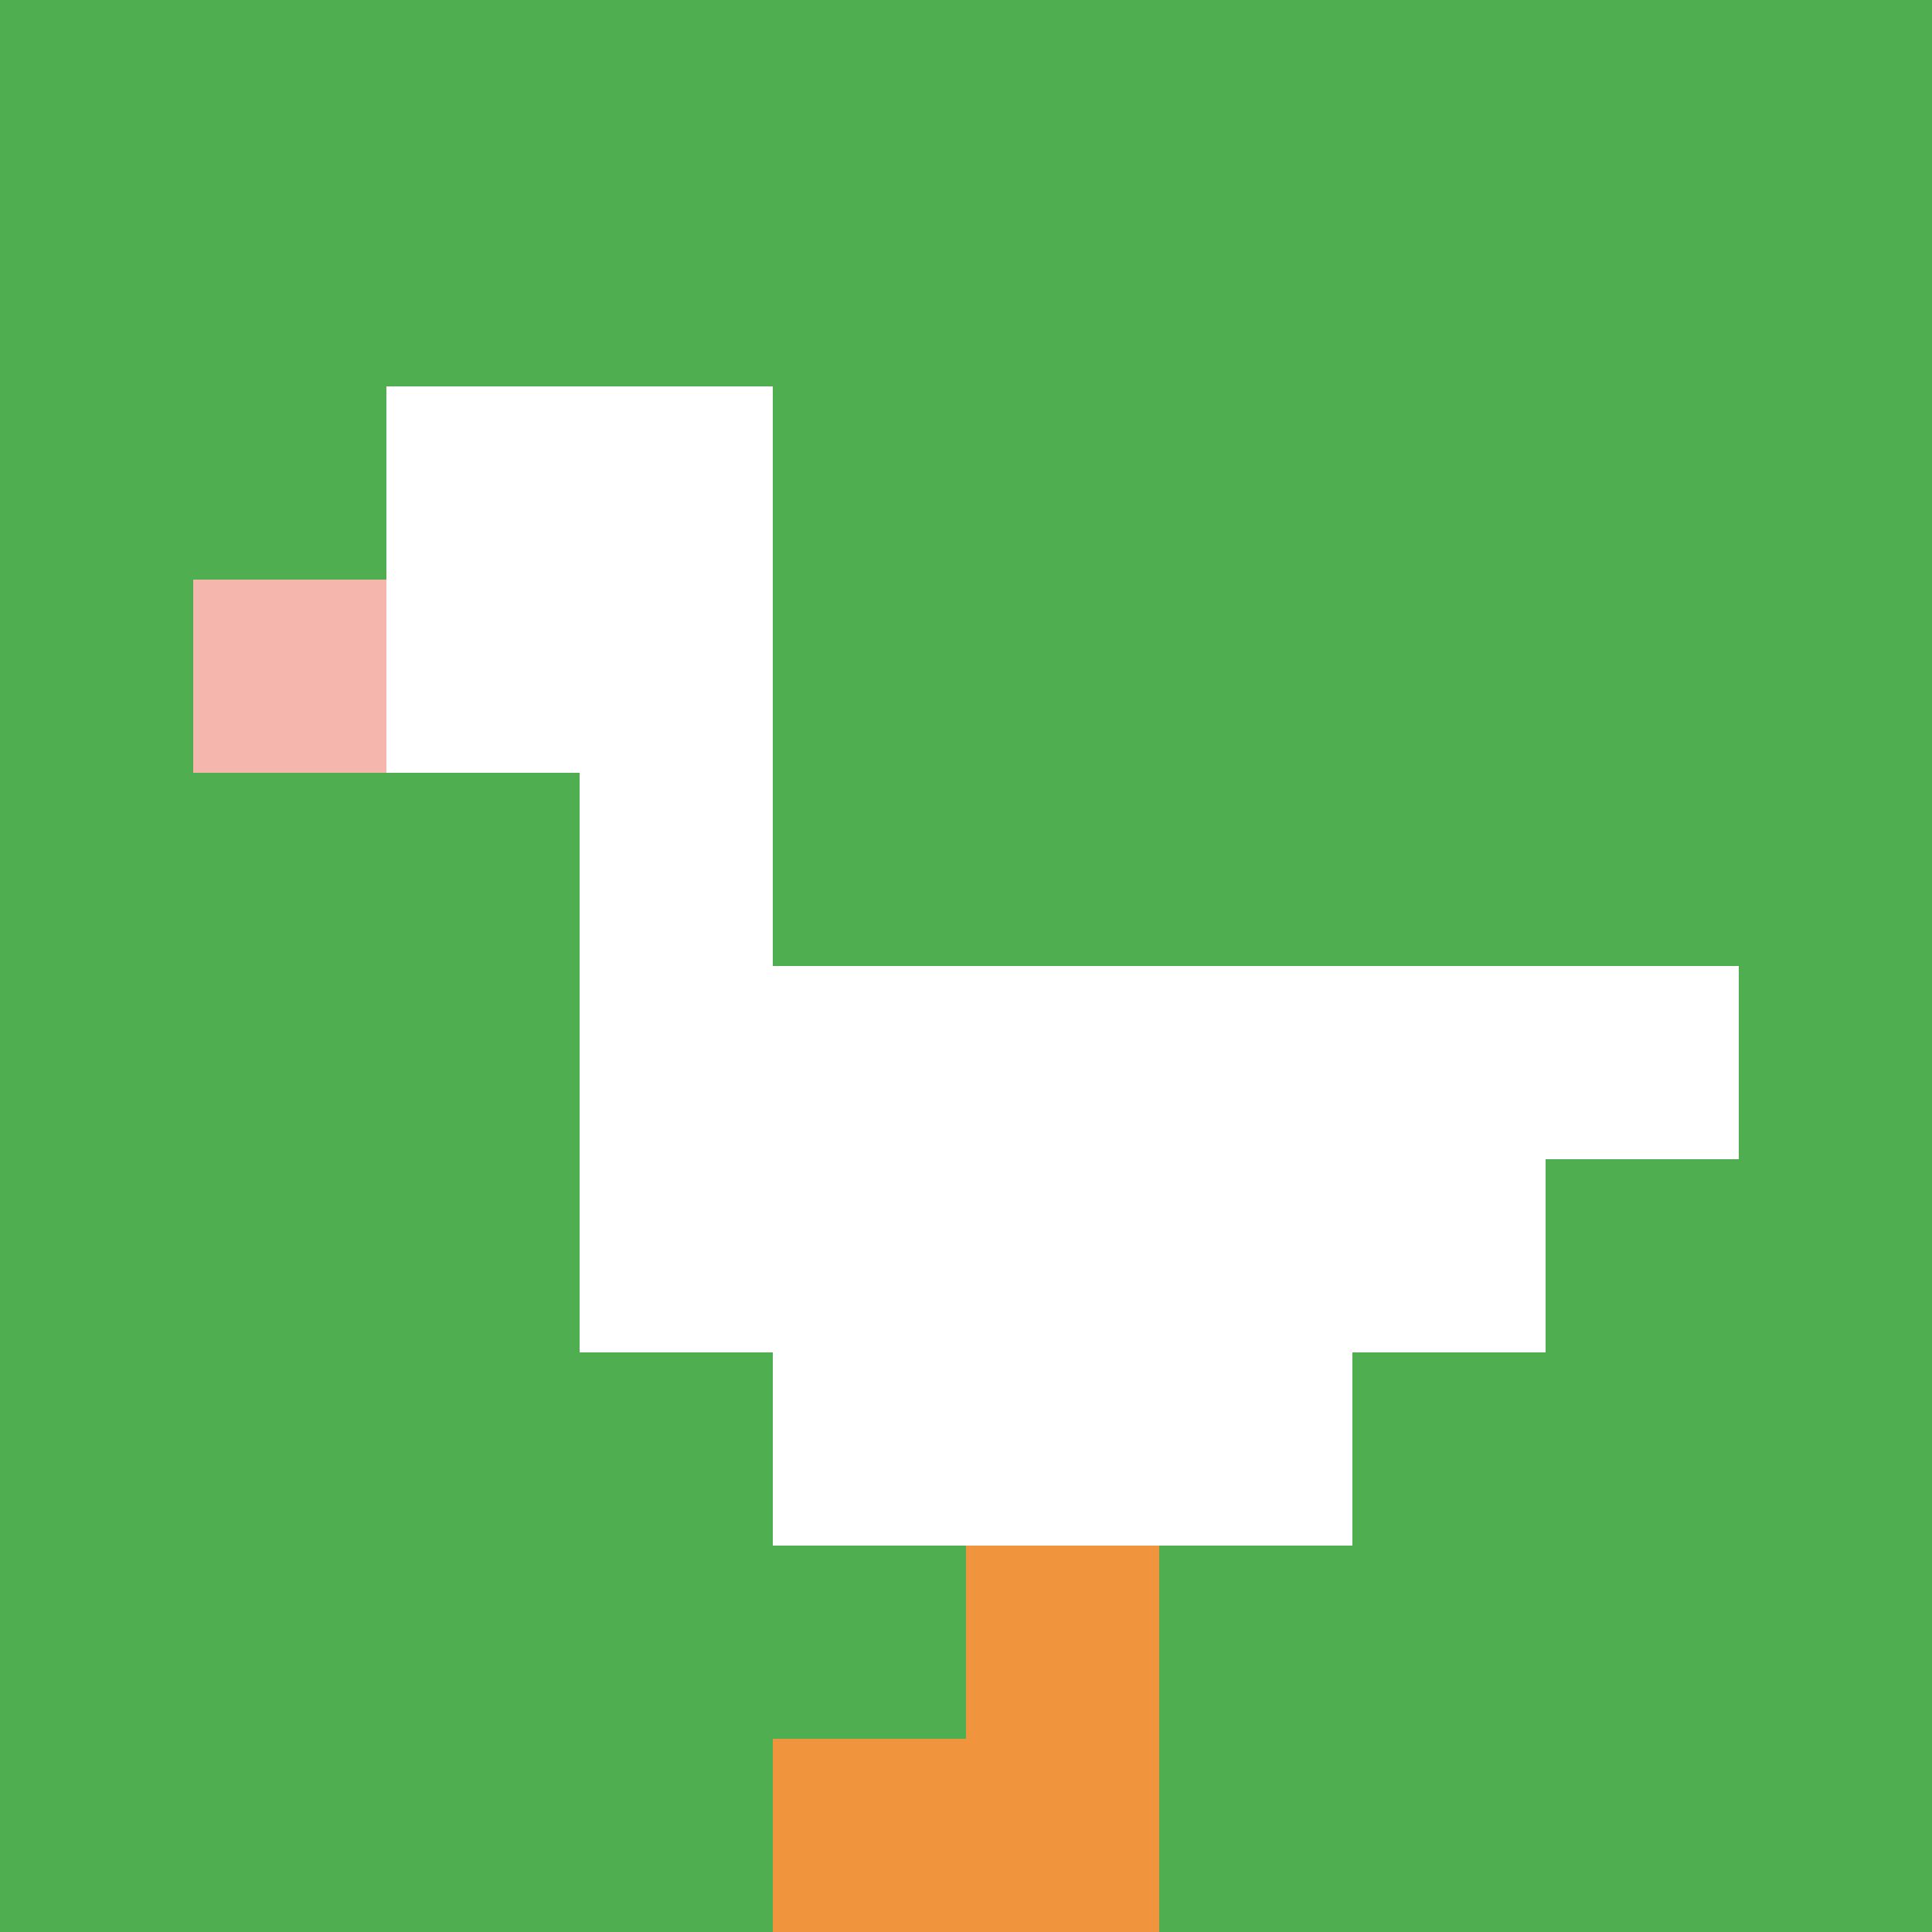
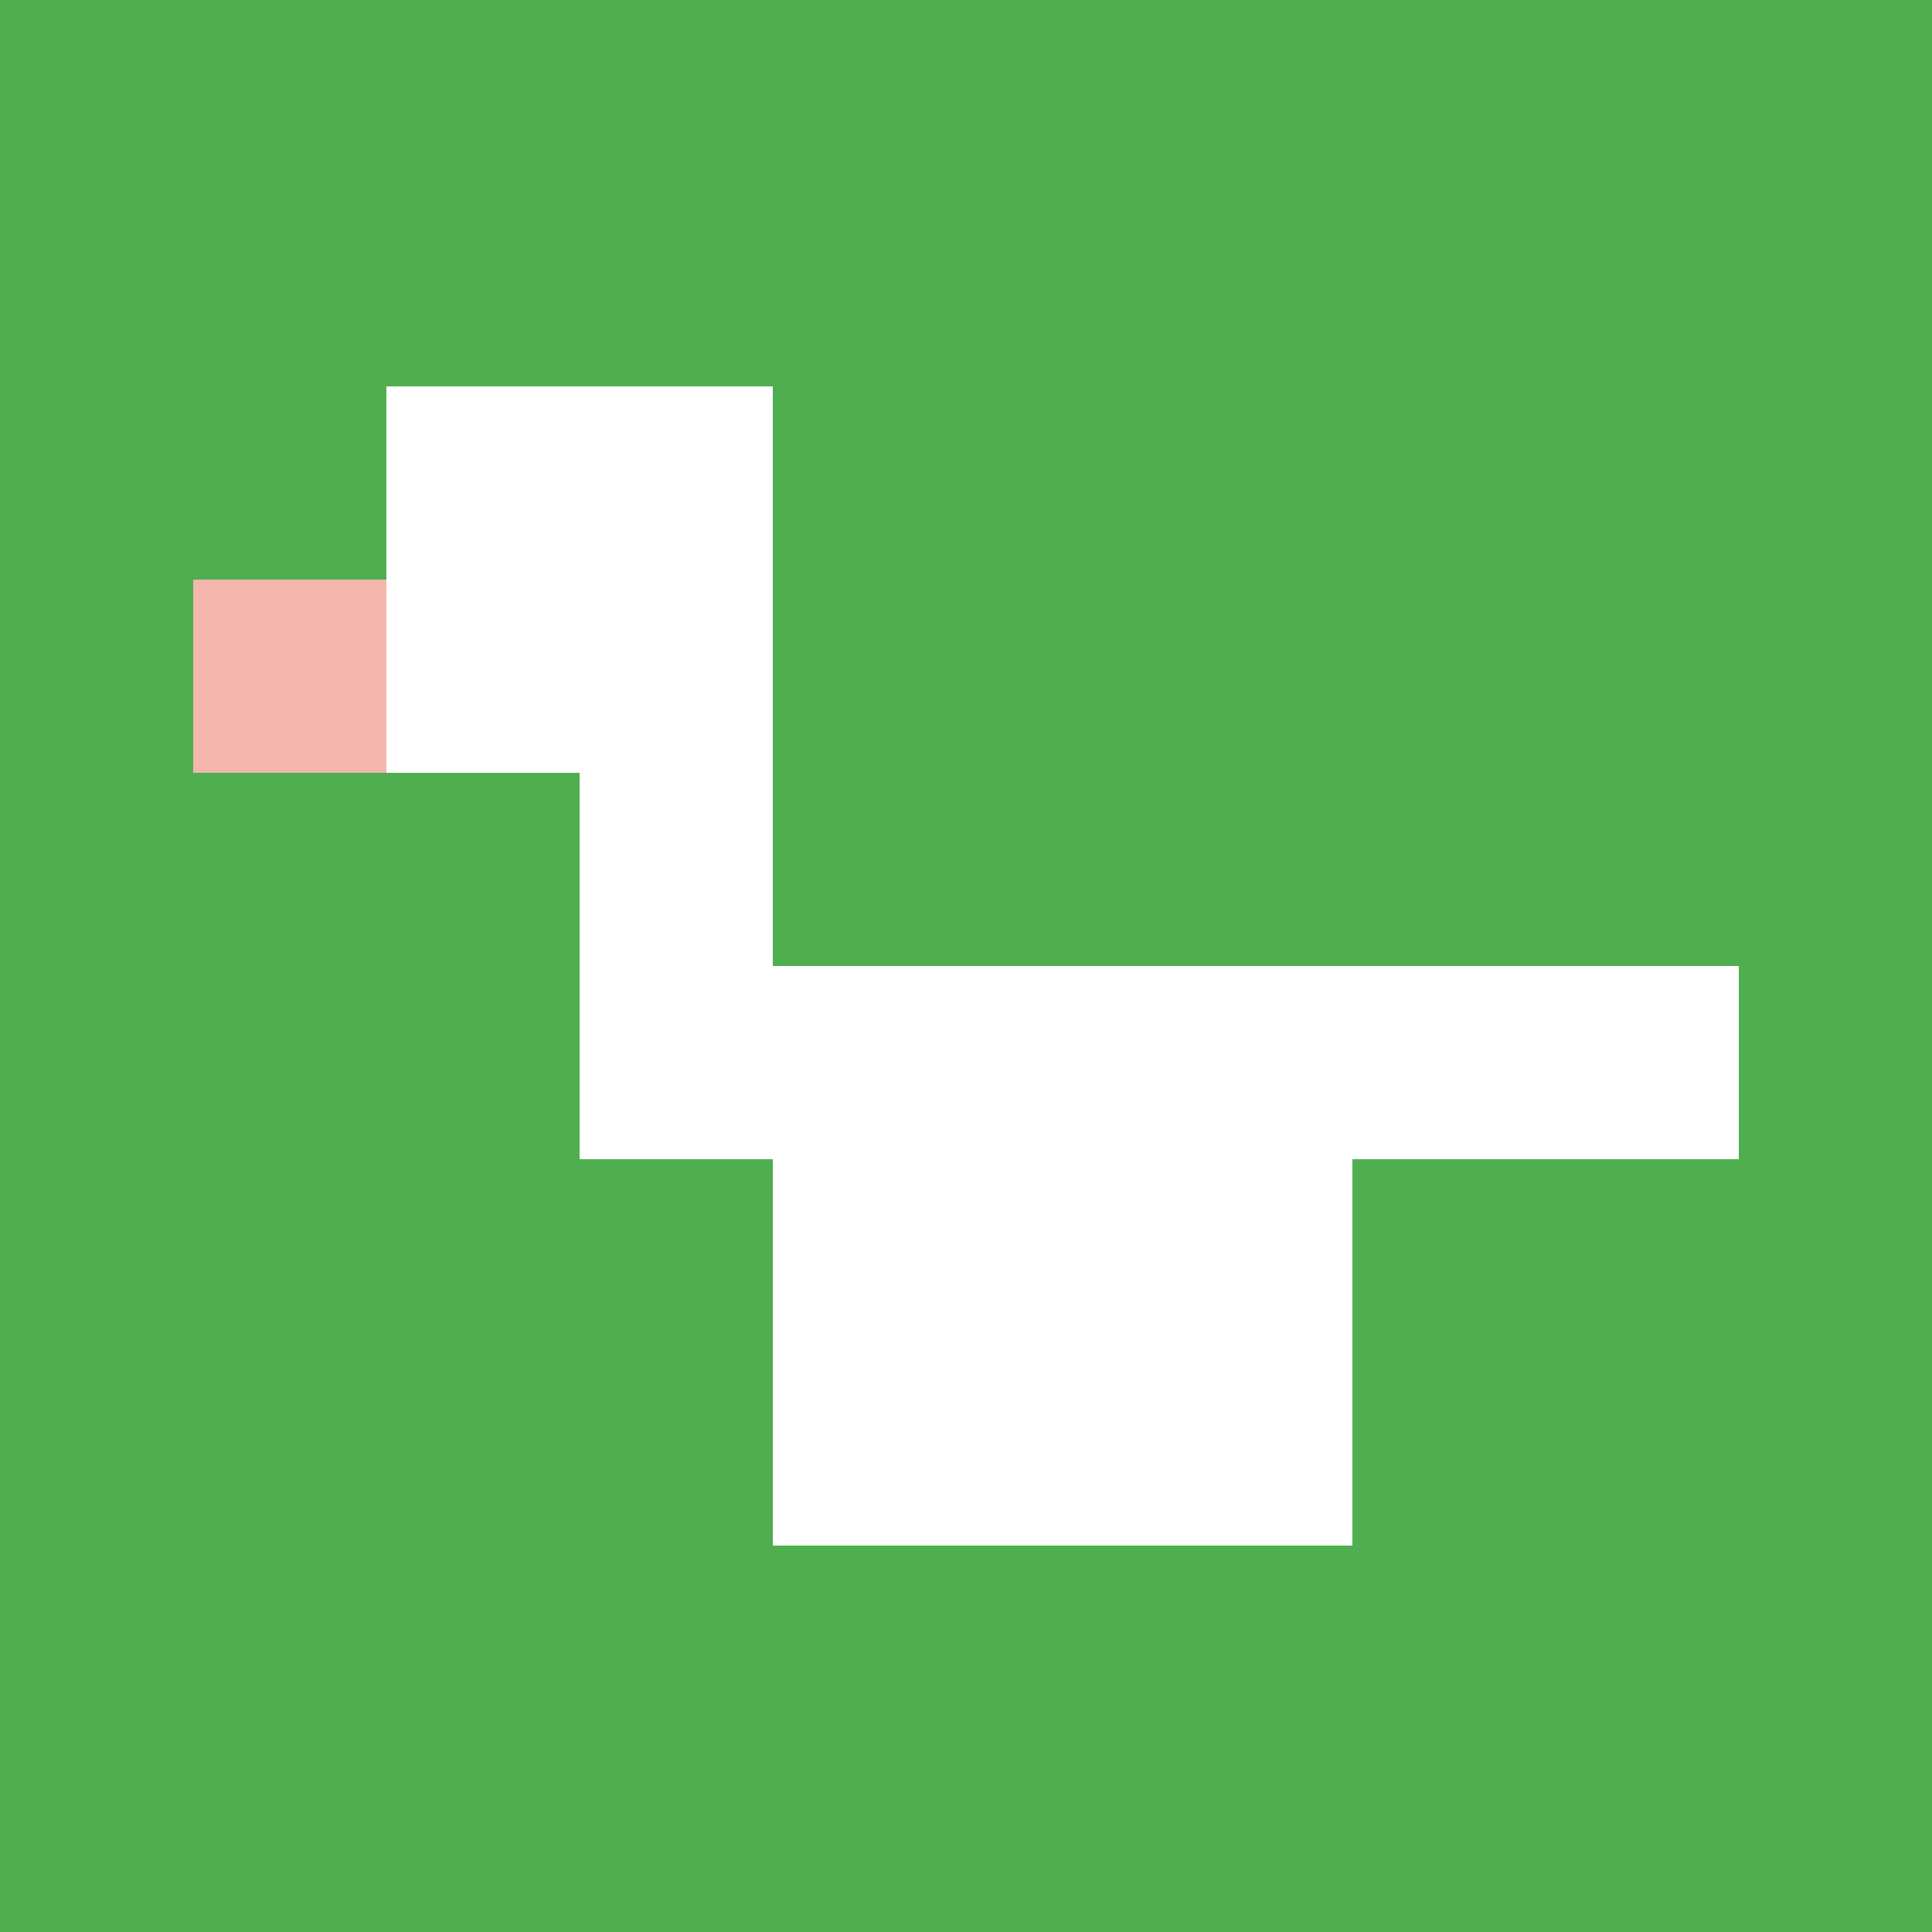
<svg xmlns="http://www.w3.org/2000/svg" version="1.1" width="730" height="730">
  <title>'goose-pfp-287814' by Dmitri Cherniak</title>
  <desc>seed=287814
backgroundColor=#ffffff
padding=100
innerPadding=0
timeout=1000
dimension=1
border=false
Save=function(){return n.handleSave()}
frame=236

Rendered at Sun Sep 15 2024 22:32:58 GMT+0800 (中国标准时间)
Generated in 1ms
</desc>
  <defs />
  <rect width="100%" height="100%" fill="#ffffff" />
  <g>
    <g id="0-0">
      <rect x="0" y="0" height="730" width="730" fill="#4FAE4F" />
      <g>
        <rect id="0-0-2-2-2-2" x="146" y="146" width="146" height="146" fill="#ffffff" />
        <rect id="0-0-3-2-1-4" x="219" y="146" width="73" height="292" fill="#ffffff" />
        <rect id="0-0-4-5-5-1" x="292" y="365" width="365" height="73" fill="#ffffff" />
-         <rect id="0-0-3-5-5-2" x="219" y="365" width="365" height="146" fill="#ffffff" />
        <rect id="0-0-4-5-3-3" x="292" y="365" width="219" height="219" fill="#ffffff" />
        <rect id="0-0-1-3-1-1" x="73" y="219" width="73" height="73" fill="#F4B6AD" />
-         <rect id="0-0-5-8-1-2" x="365" y="584" width="73" height="146" fill="#F0943E" />
-         <rect id="0-0-4-9-2-1" x="292" y="657" width="146" height="73" fill="#F0943E" />
      </g>
      <rect x="0" y="0" stroke="white" stroke-width="0" height="730" width="730" fill="none" />
    </g>
  </g>
</svg>